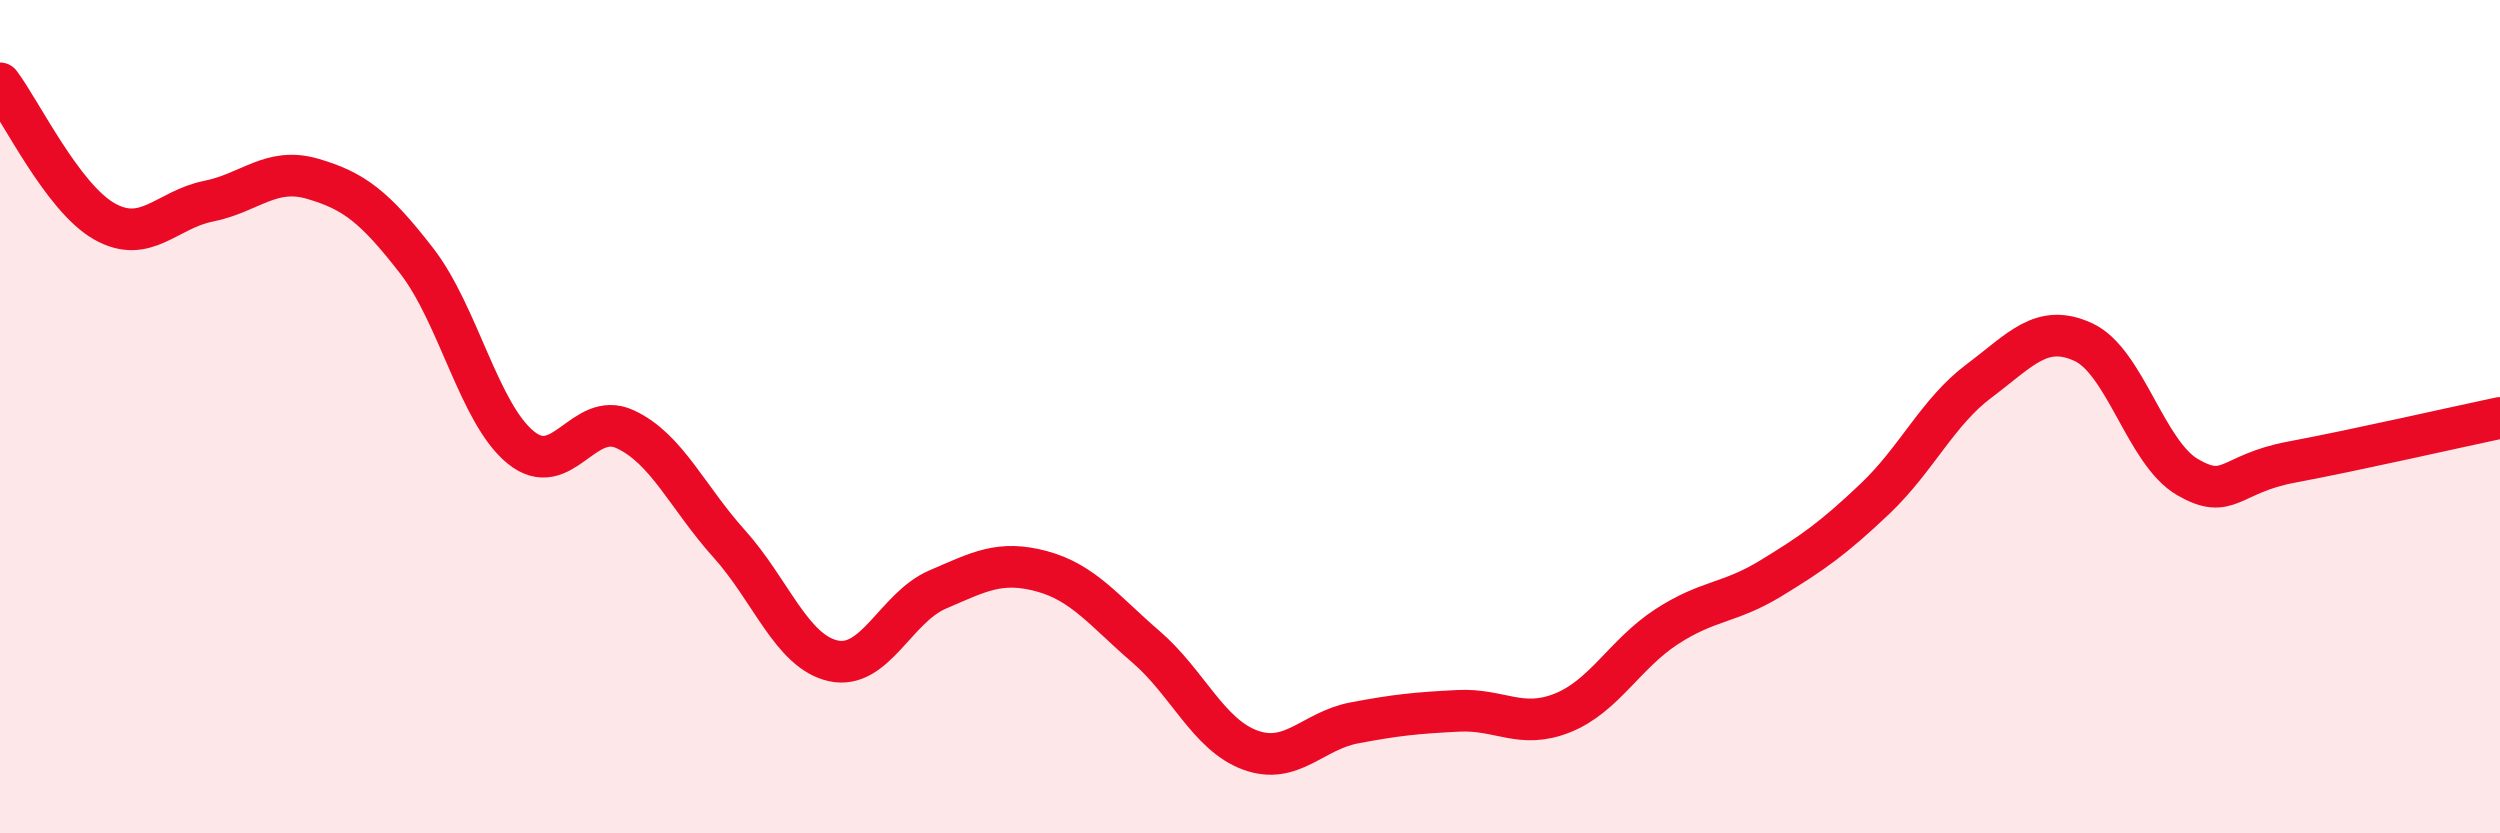
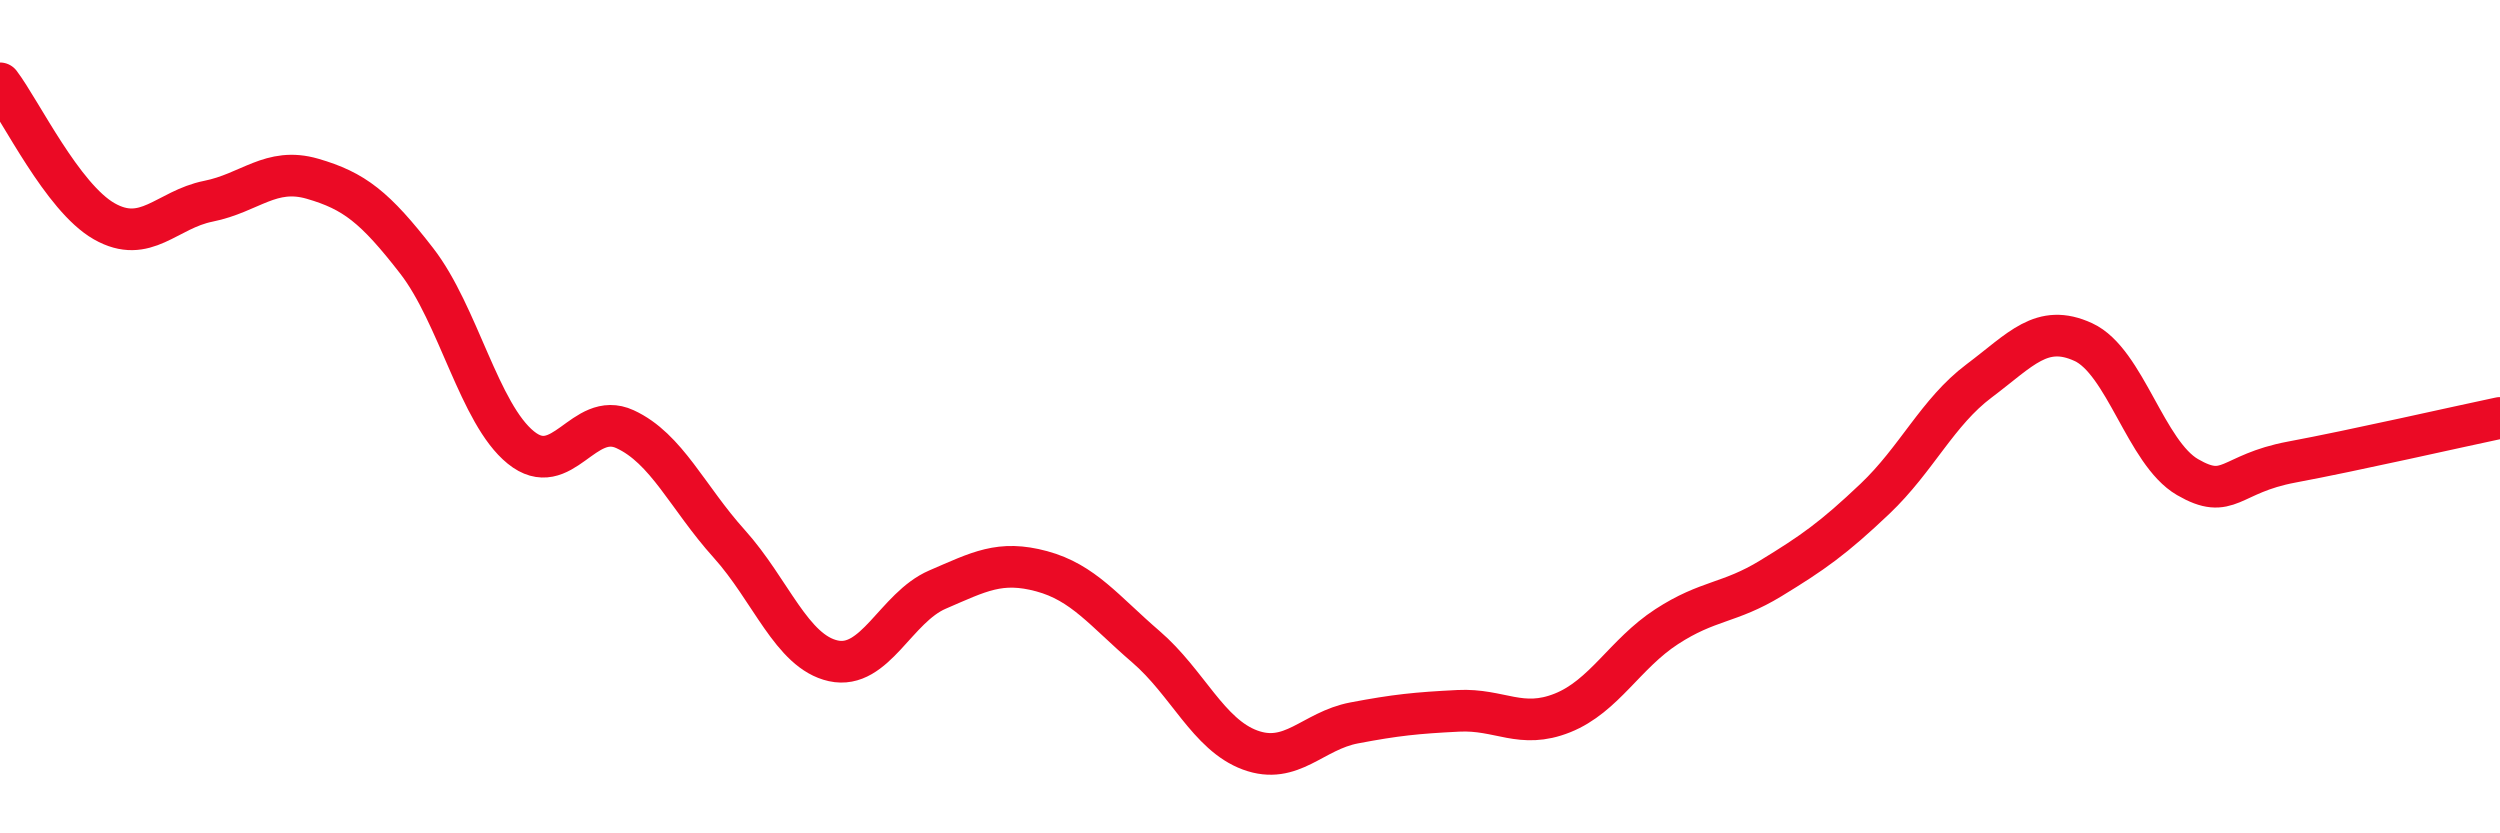
<svg xmlns="http://www.w3.org/2000/svg" width="60" height="20" viewBox="0 0 60 20">
-   <path d="M 0,2 C 0.5,2.66 1.5,4.74 2.5,5.31 C 3.5,5.88 4,5.03 5,4.83 C 6,4.63 6.5,4 7.5,4.29 C 8.5,4.58 9,4.97 10,6.26 C 11,7.55 11.5,9.93 12.5,10.74 C 13.5,11.55 14,9.84 15,10.3 C 16,10.76 16.5,11.94 17.5,13.05 C 18.5,14.16 19,15.64 20,15.86 C 21,16.08 21.5,14.58 22.5,14.15 C 23.5,13.72 24,13.44 25,13.71 C 26,13.98 26.5,14.66 27.5,15.52 C 28.5,16.38 29,17.63 30,18 C 31,18.37 31.5,17.54 32.5,17.35 C 33.5,17.16 34,17.11 35,17.06 C 36,17.01 36.5,17.51 37.5,17.11 C 38.5,16.71 39,15.69 40,15.04 C 41,14.39 41.5,14.49 42.5,13.88 C 43.5,13.27 44,12.92 45,11.97 C 46,11.02 46.5,9.89 47.5,9.14 C 48.5,8.39 49,7.75 50,8.21 C 51,8.67 51.5,10.87 52.5,11.45 C 53.5,12.03 53.5,11.37 55,11.09 C 56.5,10.81 59,10.24 60,10.03L60 20L0 20Z" fill="#EB0A25" opacity="0.1" stroke-linecap="round" stroke-linejoin="round" />
  <path d="M 0,2 C 0.5,2.66 1.5,4.74 2.5,5.31 C 3.5,5.88 4,5.03 5,4.83 C 6,4.63 6.5,4 7.5,4.29 C 8.5,4.58 9,4.97 10,6.26 C 11,7.55 11.5,9.93 12.5,10.74 C 13.5,11.55 14,9.84 15,10.3 C 16,10.76 16.5,11.94 17.5,13.05 C 18.5,14.16 19,15.64 20,15.86 C 21,16.08 21.5,14.58 22.5,14.15 C 23.5,13.72 24,13.44 25,13.71 C 26,13.98 26.5,14.66 27.5,15.52 C 28.5,16.38 29,17.63 30,18 C 31,18.37 31.5,17.54 32.5,17.35 C 33.5,17.16 34,17.11 35,17.06 C 36,17.01 36.5,17.51 37.5,17.11 C 38.5,16.71 39,15.69 40,15.04 C 41,14.39 41.5,14.49 42.5,13.88 C 43.5,13.27 44,12.92 45,11.97 C 46,11.02 46.5,9.89 47.5,9.14 C 48.5,8.39 49,7.75 50,8.21 C 51,8.67 51.5,10.87 52.5,11.45 C 53.5,12.03 53.5,11.37 55,11.09 C 56.5,10.81 59,10.24 60,10.03" stroke="#EB0A25" stroke-width="1" fill="none" stroke-linecap="round" stroke-linejoin="round" />
</svg>